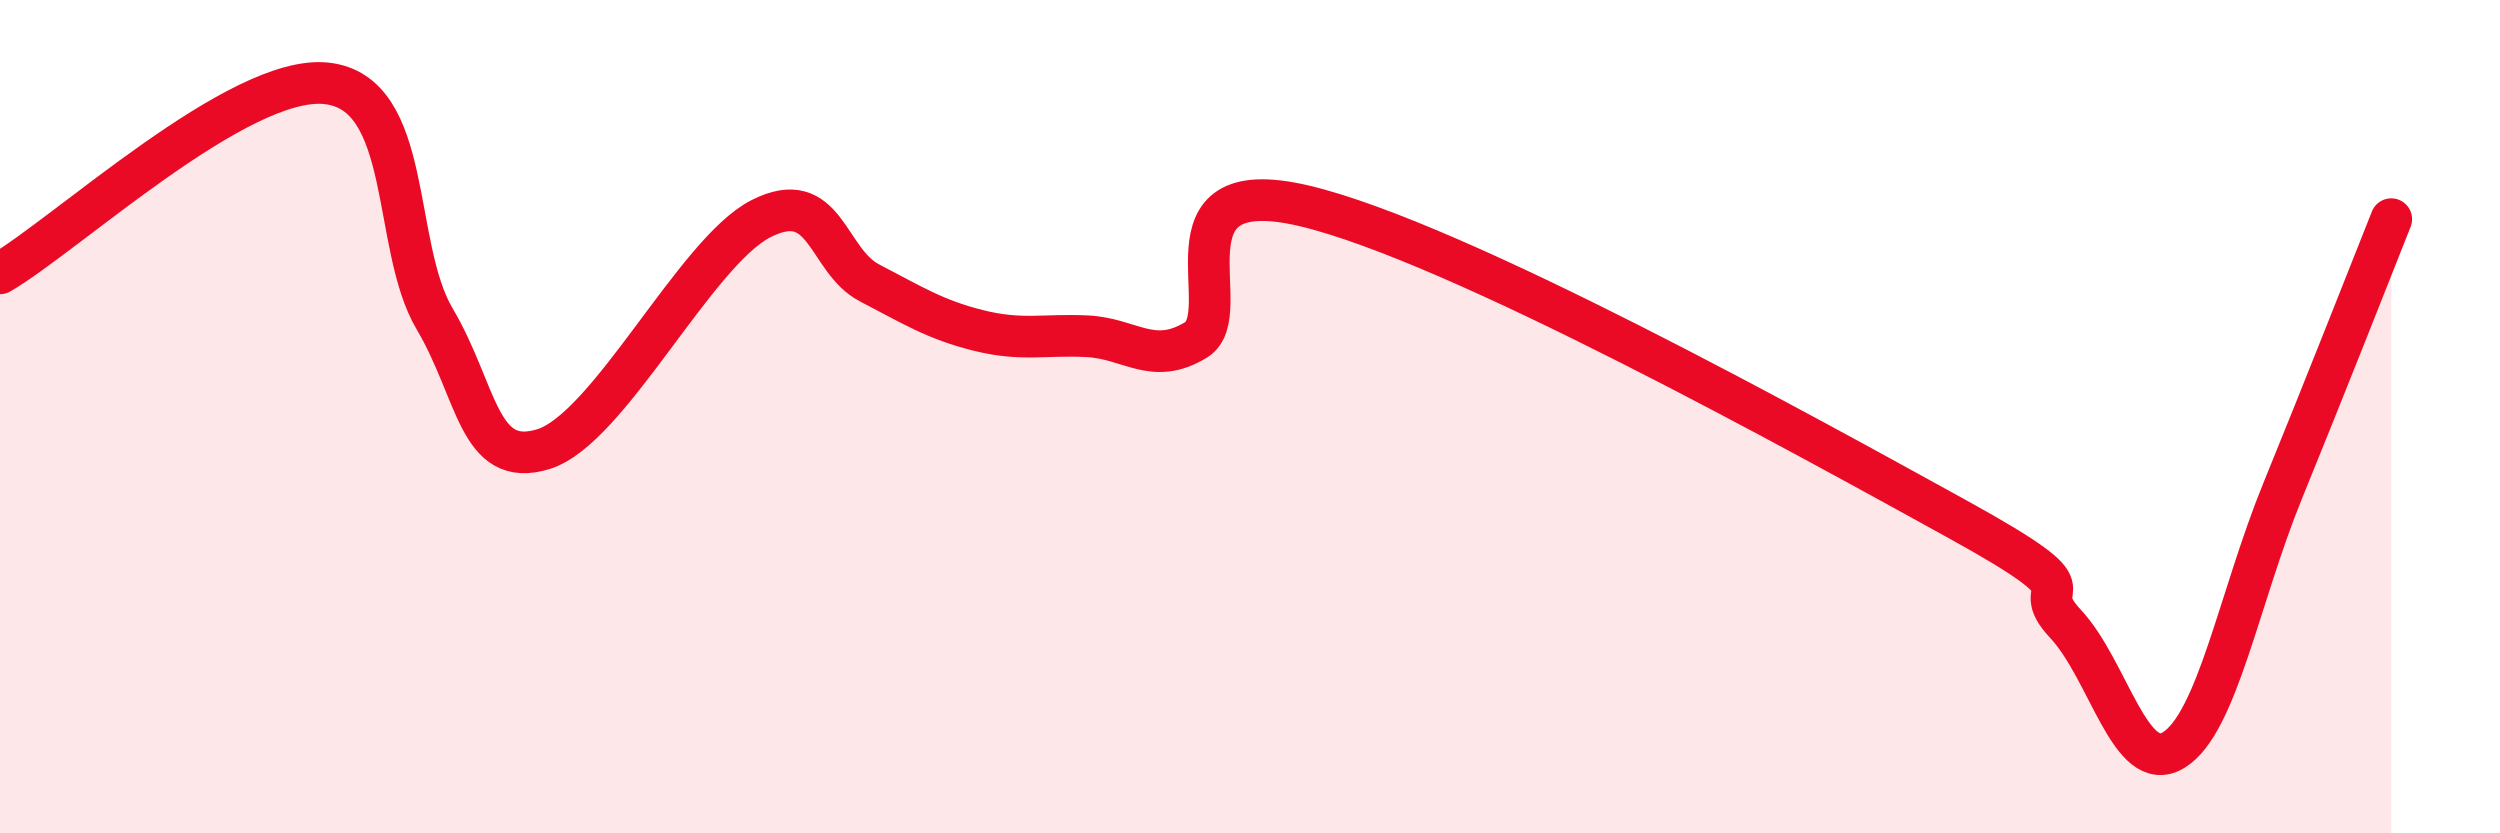
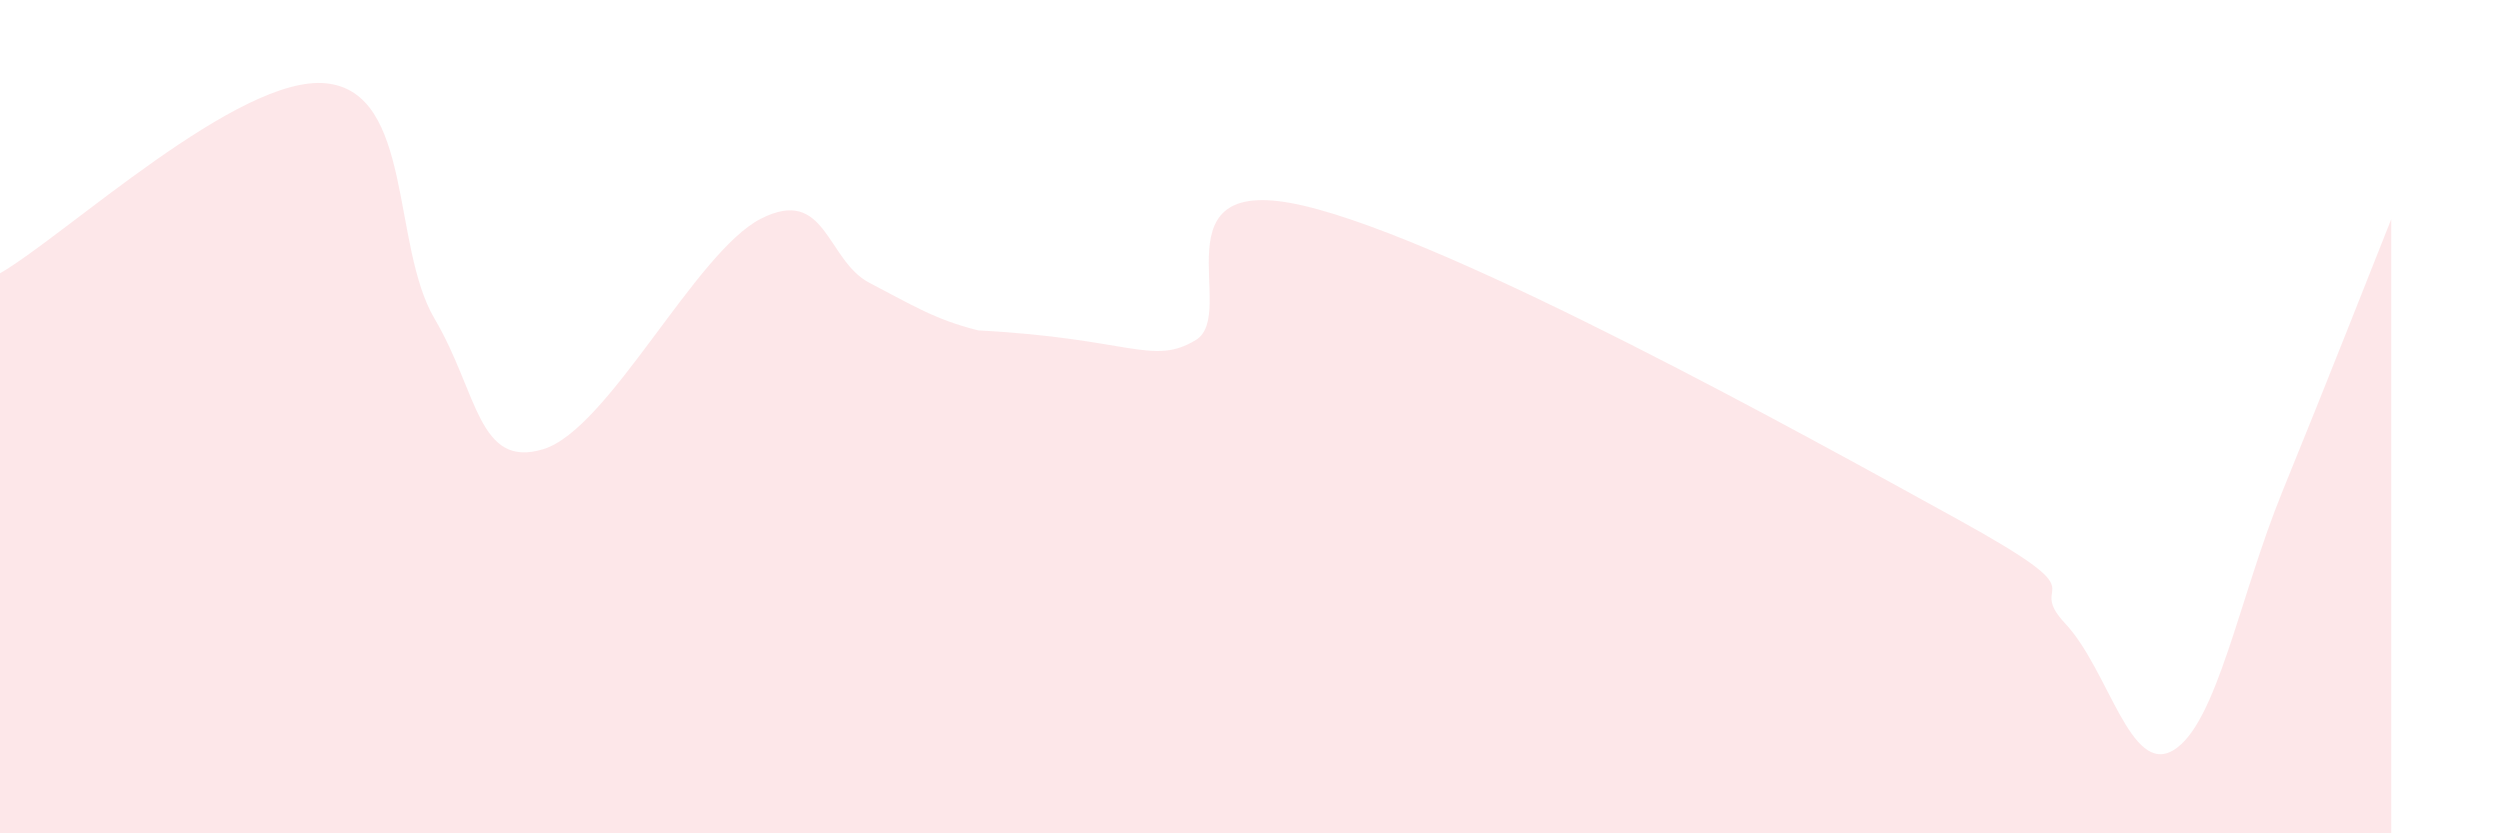
<svg xmlns="http://www.w3.org/2000/svg" width="60" height="20" viewBox="0 0 60 20">
-   <path d="M 0,6.56 C 1.57,5.65 5.74,1.78 7.83,2 C 9.92,2.22 9.39,5.89 10.43,7.65 C 11.47,9.41 11.47,11.26 13.04,10.78 C 14.61,10.3 16.69,6.05 18.26,5.25 C 19.83,4.45 19.83,6.25 20.87,6.79 C 21.91,7.33 22.44,7.67 23.48,7.93 C 24.52,8.19 25.05,8.02 26.09,8.07 C 27.13,8.12 27.66,8.79 28.7,8.16 C 29.74,7.53 27.65,4.08 31.3,4.94 C 34.95,5.8 43.31,10.44 46.96,12.45 C 50.61,14.46 48.53,13.86 49.57,14.97 C 50.61,16.08 51.13,18.64 52.17,18 C 53.21,17.36 53.74,14.34 54.78,11.79 C 55.82,9.24 56.87,6.57 57.39,5.26L57.39 20L0 20Z" fill="#EB0A25" opacity="0.1" stroke-linecap="round" stroke-linejoin="round" />
-   <path d="M 0,6.56 C 1.57,5.65 5.74,1.78 7.83,2 C 9.92,2.22 9.39,5.89 10.43,7.65 C 11.47,9.41 11.47,11.26 13.04,10.78 C 14.61,10.3 16.69,6.05 18.26,5.25 C 19.83,4.45 19.83,6.25 20.87,6.79 C 21.91,7.33 22.44,7.67 23.48,7.93 C 24.52,8.19 25.05,8.02 26.09,8.07 C 27.13,8.12 27.66,8.79 28.7,8.16 C 29.74,7.53 27.65,4.08 31.3,4.94 C 34.95,5.8 43.31,10.44 46.96,12.45 C 50.61,14.46 48.53,13.86 49.57,14.97 C 50.61,16.08 51.13,18.64 52.17,18 C 53.21,17.36 53.74,14.34 54.78,11.79 C 55.82,9.24 56.87,6.57 57.39,5.26" stroke="#EB0A25" stroke-width="1" fill="none" stroke-linecap="round" stroke-linejoin="round" />
+   <path d="M 0,6.56 C 1.57,5.65 5.74,1.78 7.83,2 C 9.92,2.22 9.39,5.89 10.43,7.65 C 11.47,9.41 11.47,11.26 13.04,10.78 C 14.61,10.3 16.69,6.05 18.26,5.25 C 19.83,4.45 19.83,6.25 20.87,6.79 C 21.91,7.33 22.44,7.67 23.48,7.93 C 27.13,8.12 27.66,8.79 28.7,8.16 C 29.74,7.53 27.65,4.08 31.3,4.94 C 34.95,5.8 43.31,10.44 46.96,12.45 C 50.61,14.46 48.53,13.86 49.57,14.97 C 50.61,16.08 51.13,18.64 52.17,18 C 53.21,17.36 53.74,14.34 54.78,11.79 C 55.82,9.24 56.87,6.57 57.39,5.26L57.39 20L0 20Z" fill="#EB0A25" opacity="0.1" stroke-linecap="round" stroke-linejoin="round" />
</svg>